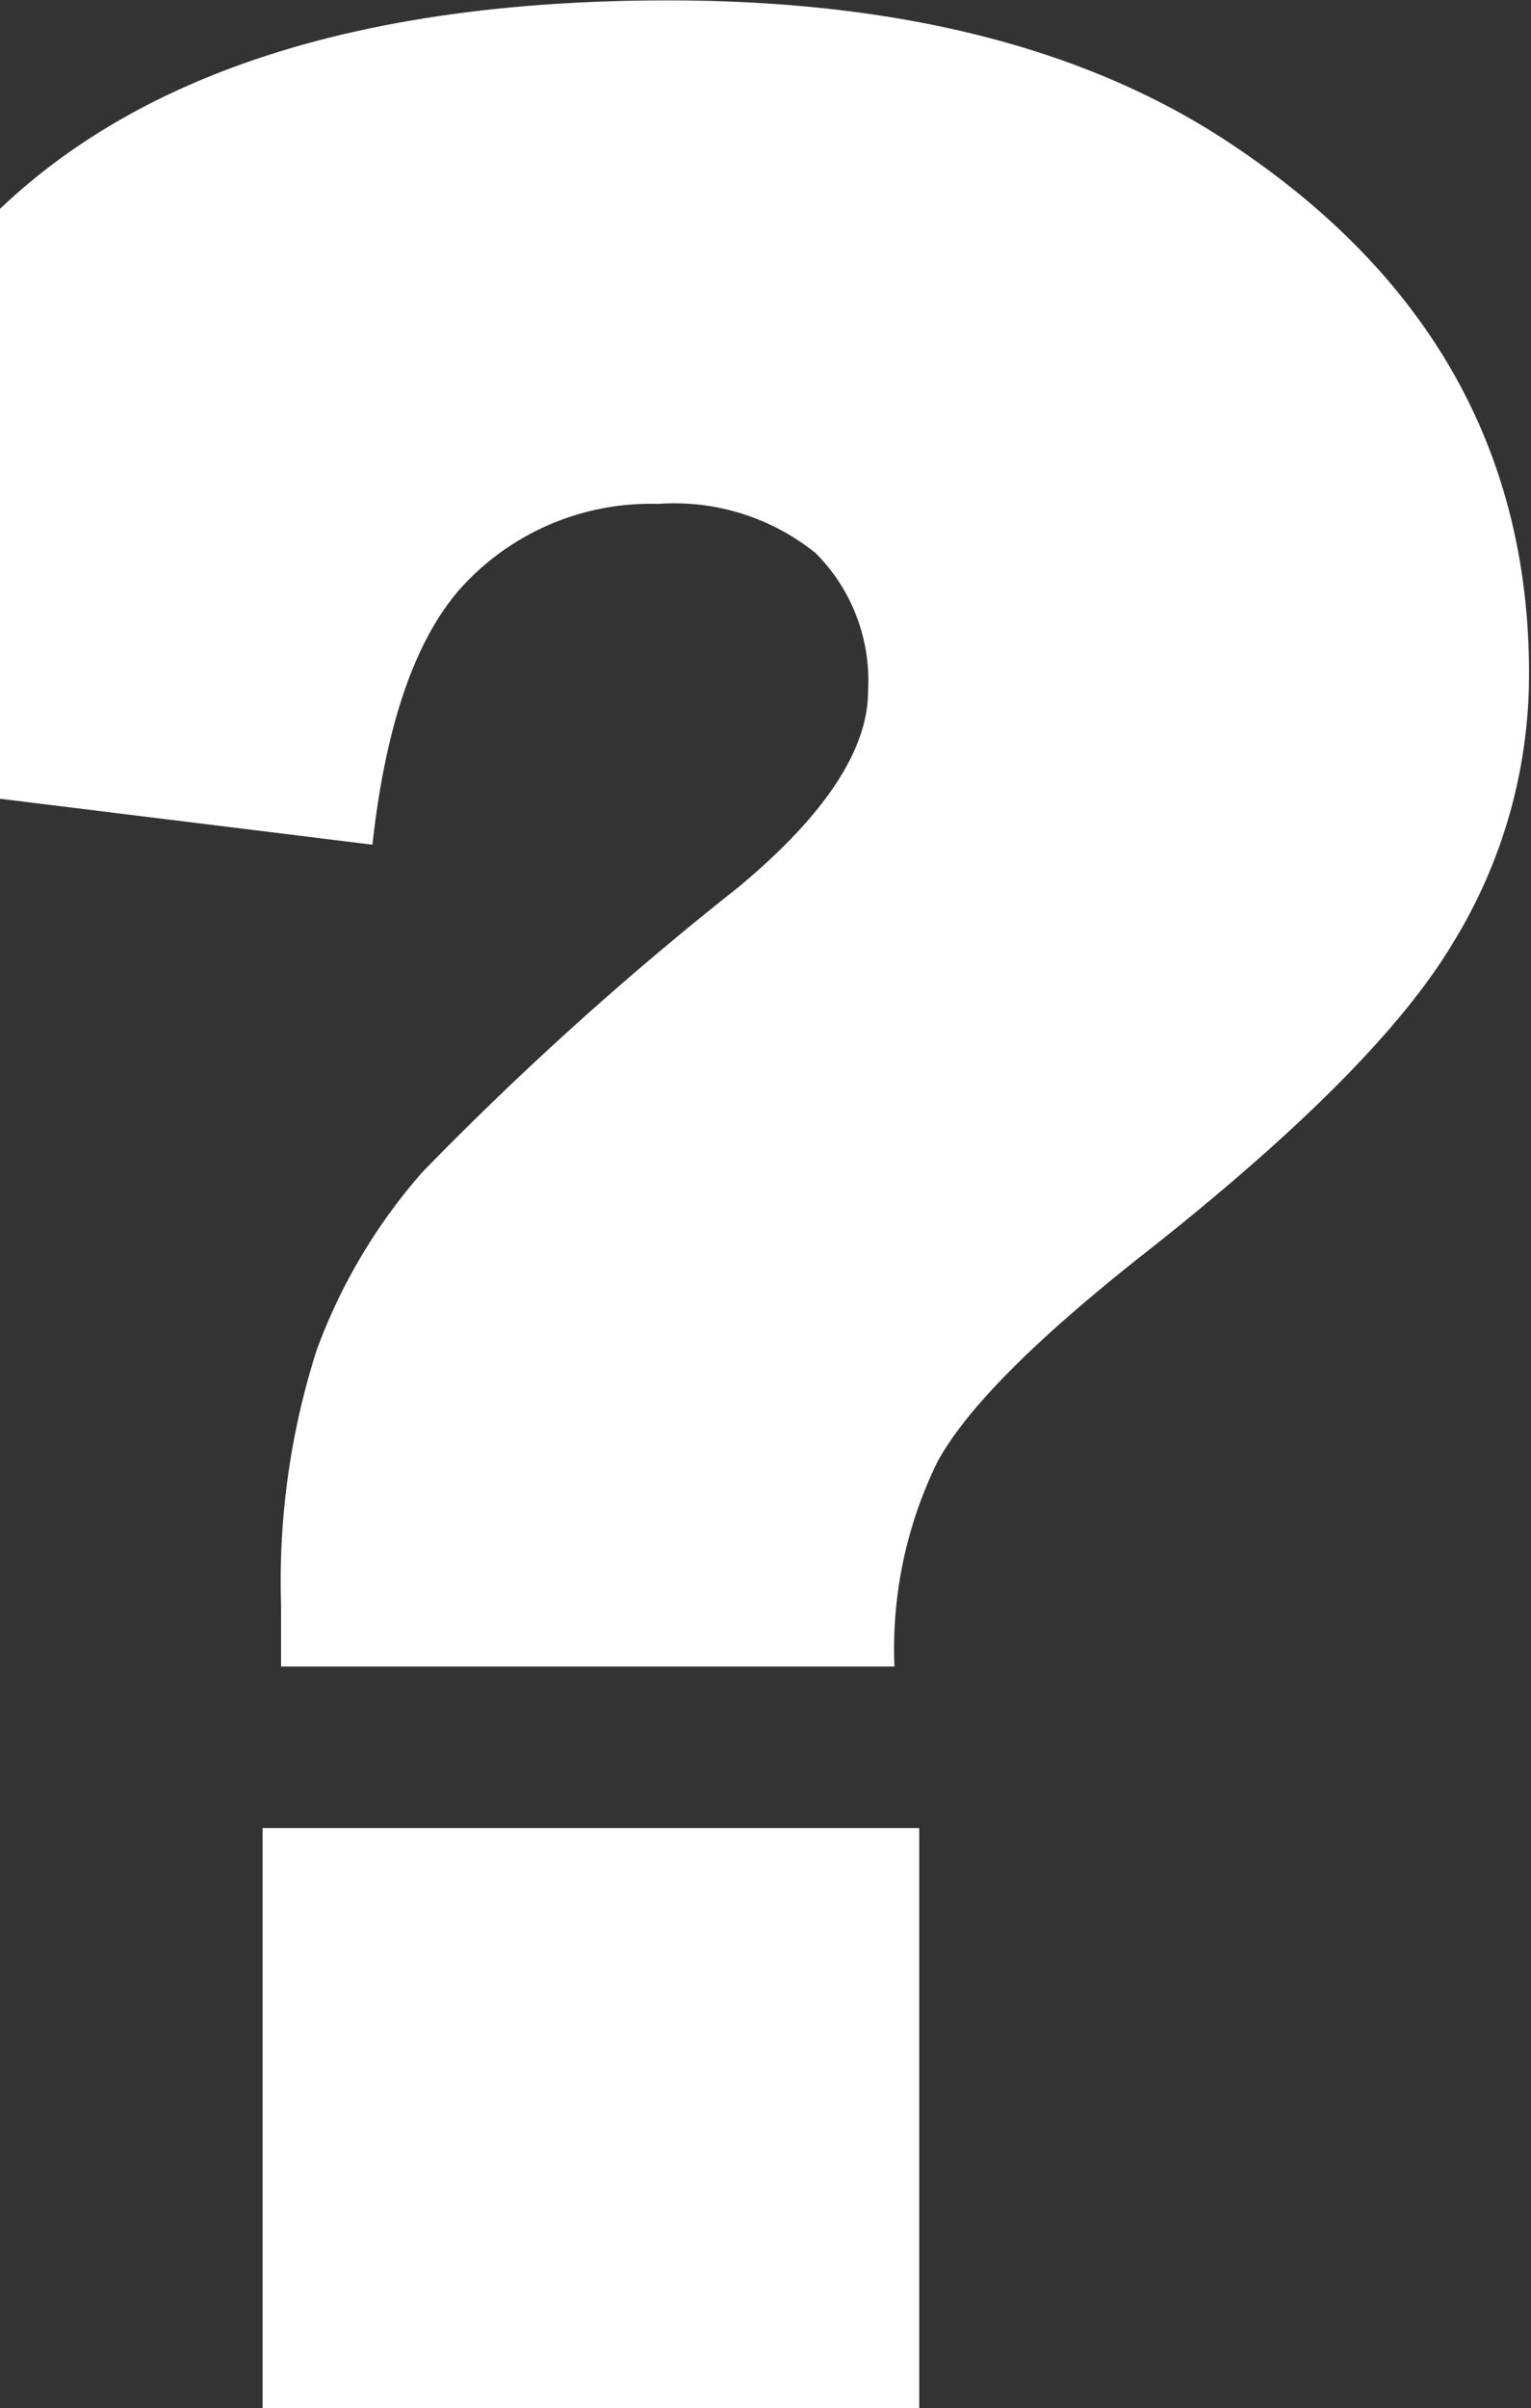
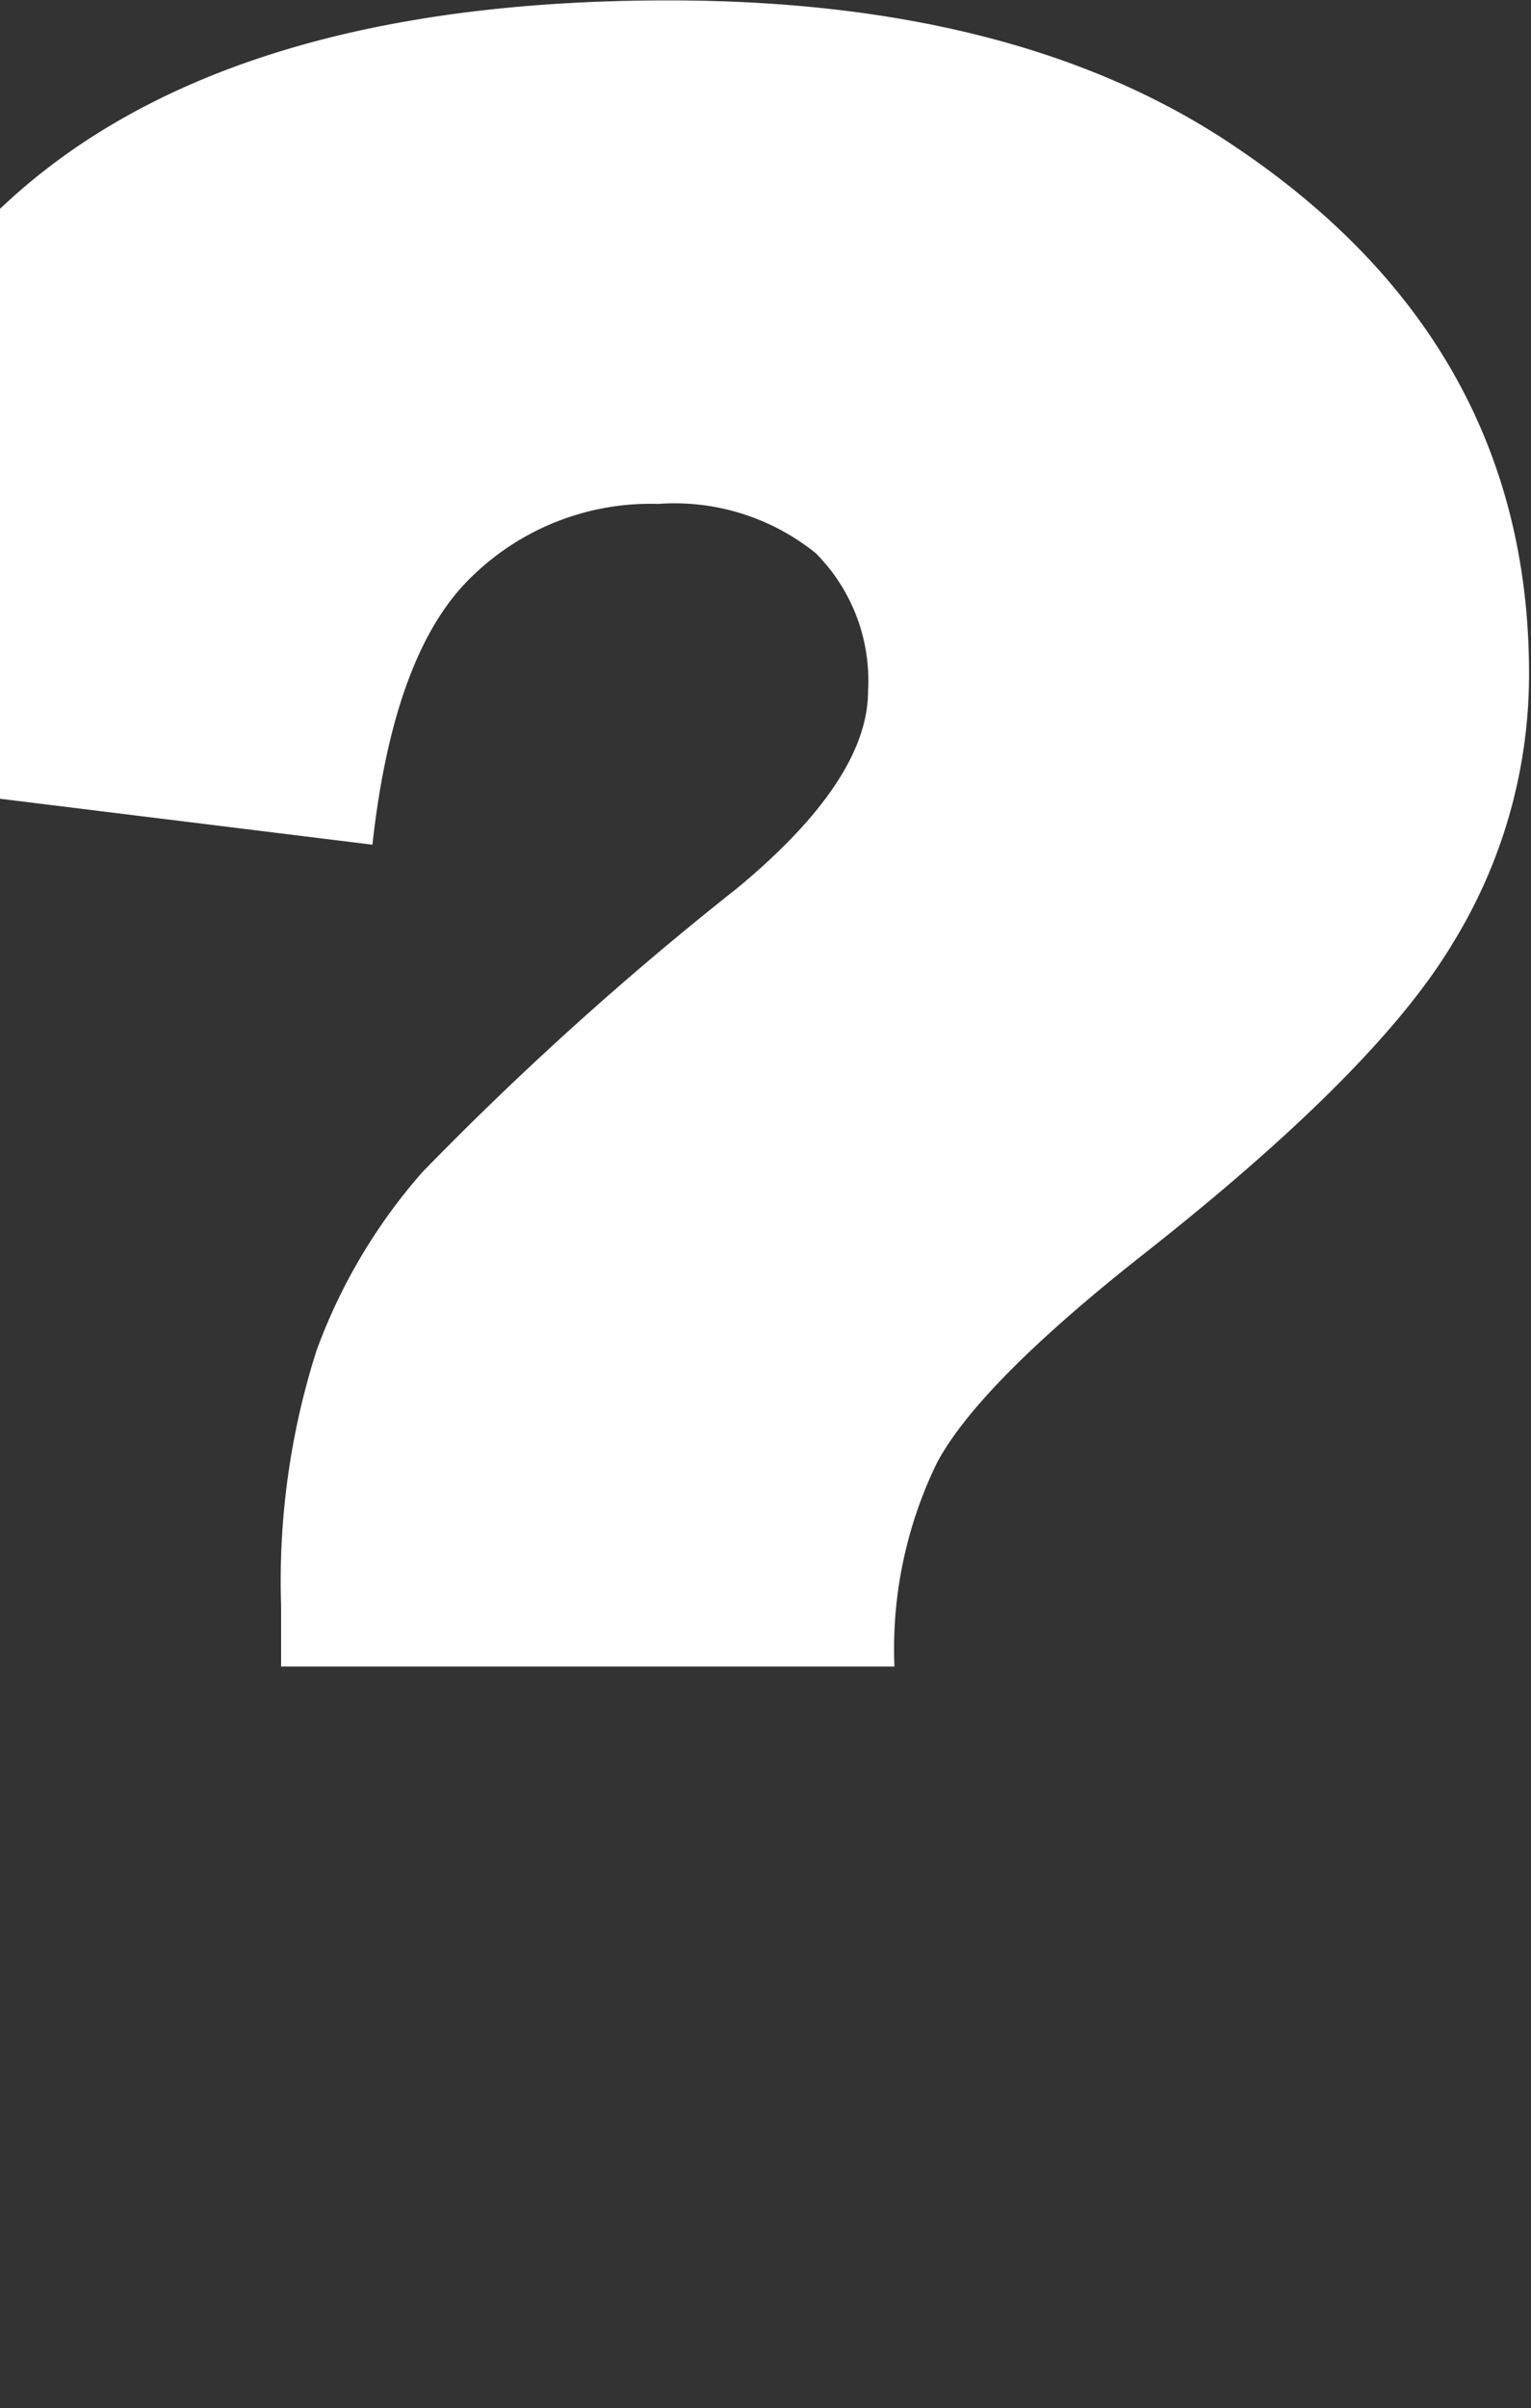
<svg xmlns="http://www.w3.org/2000/svg" id="Layer_1" data-name="Layer 1" viewBox="0 0 38.89 61.12">
  <rect x="0" y="0" width="38.89" height="61.12" fill="#333333" stroke="none" />
  <defs>
    <style>.cls-1{fill:#fff;}</style>
  </defs>
  <title>question_mark</title>
-   <rect class="cls-1" x="6.67" y="46.4" width="16.68" height="14.72" />
  <path class="cls-1" d="M322,369.09q-5.49-3.73-14.43-3.73-11.44,0-17,5.32v14.94l9.49,1.17q.53-4.8,2.44-6.72a6.5,6.5,0,0,1,4.82-1.93,5.72,5.72,0,0,1,4,1.25,4.58,4.58,0,0,1,1.33,3.5q0,2.25-3.32,5a82.45,82.45,0,0,0-8,7.21,14.27,14.27,0,0,0-2.69,4.53,19.24,19.24,0,0,0-.9,6.46v1.56h15.58a10.78,10.78,0,0,1,1.09-5.19q1.08-2,5.23-5.27,5.94-4.67,7.87-7.91a13,13,0,0,0,1.93-6.72Q329.49,374.13,322,369.09Z" transform="translate(-290.6 -365.35)" />
</svg>